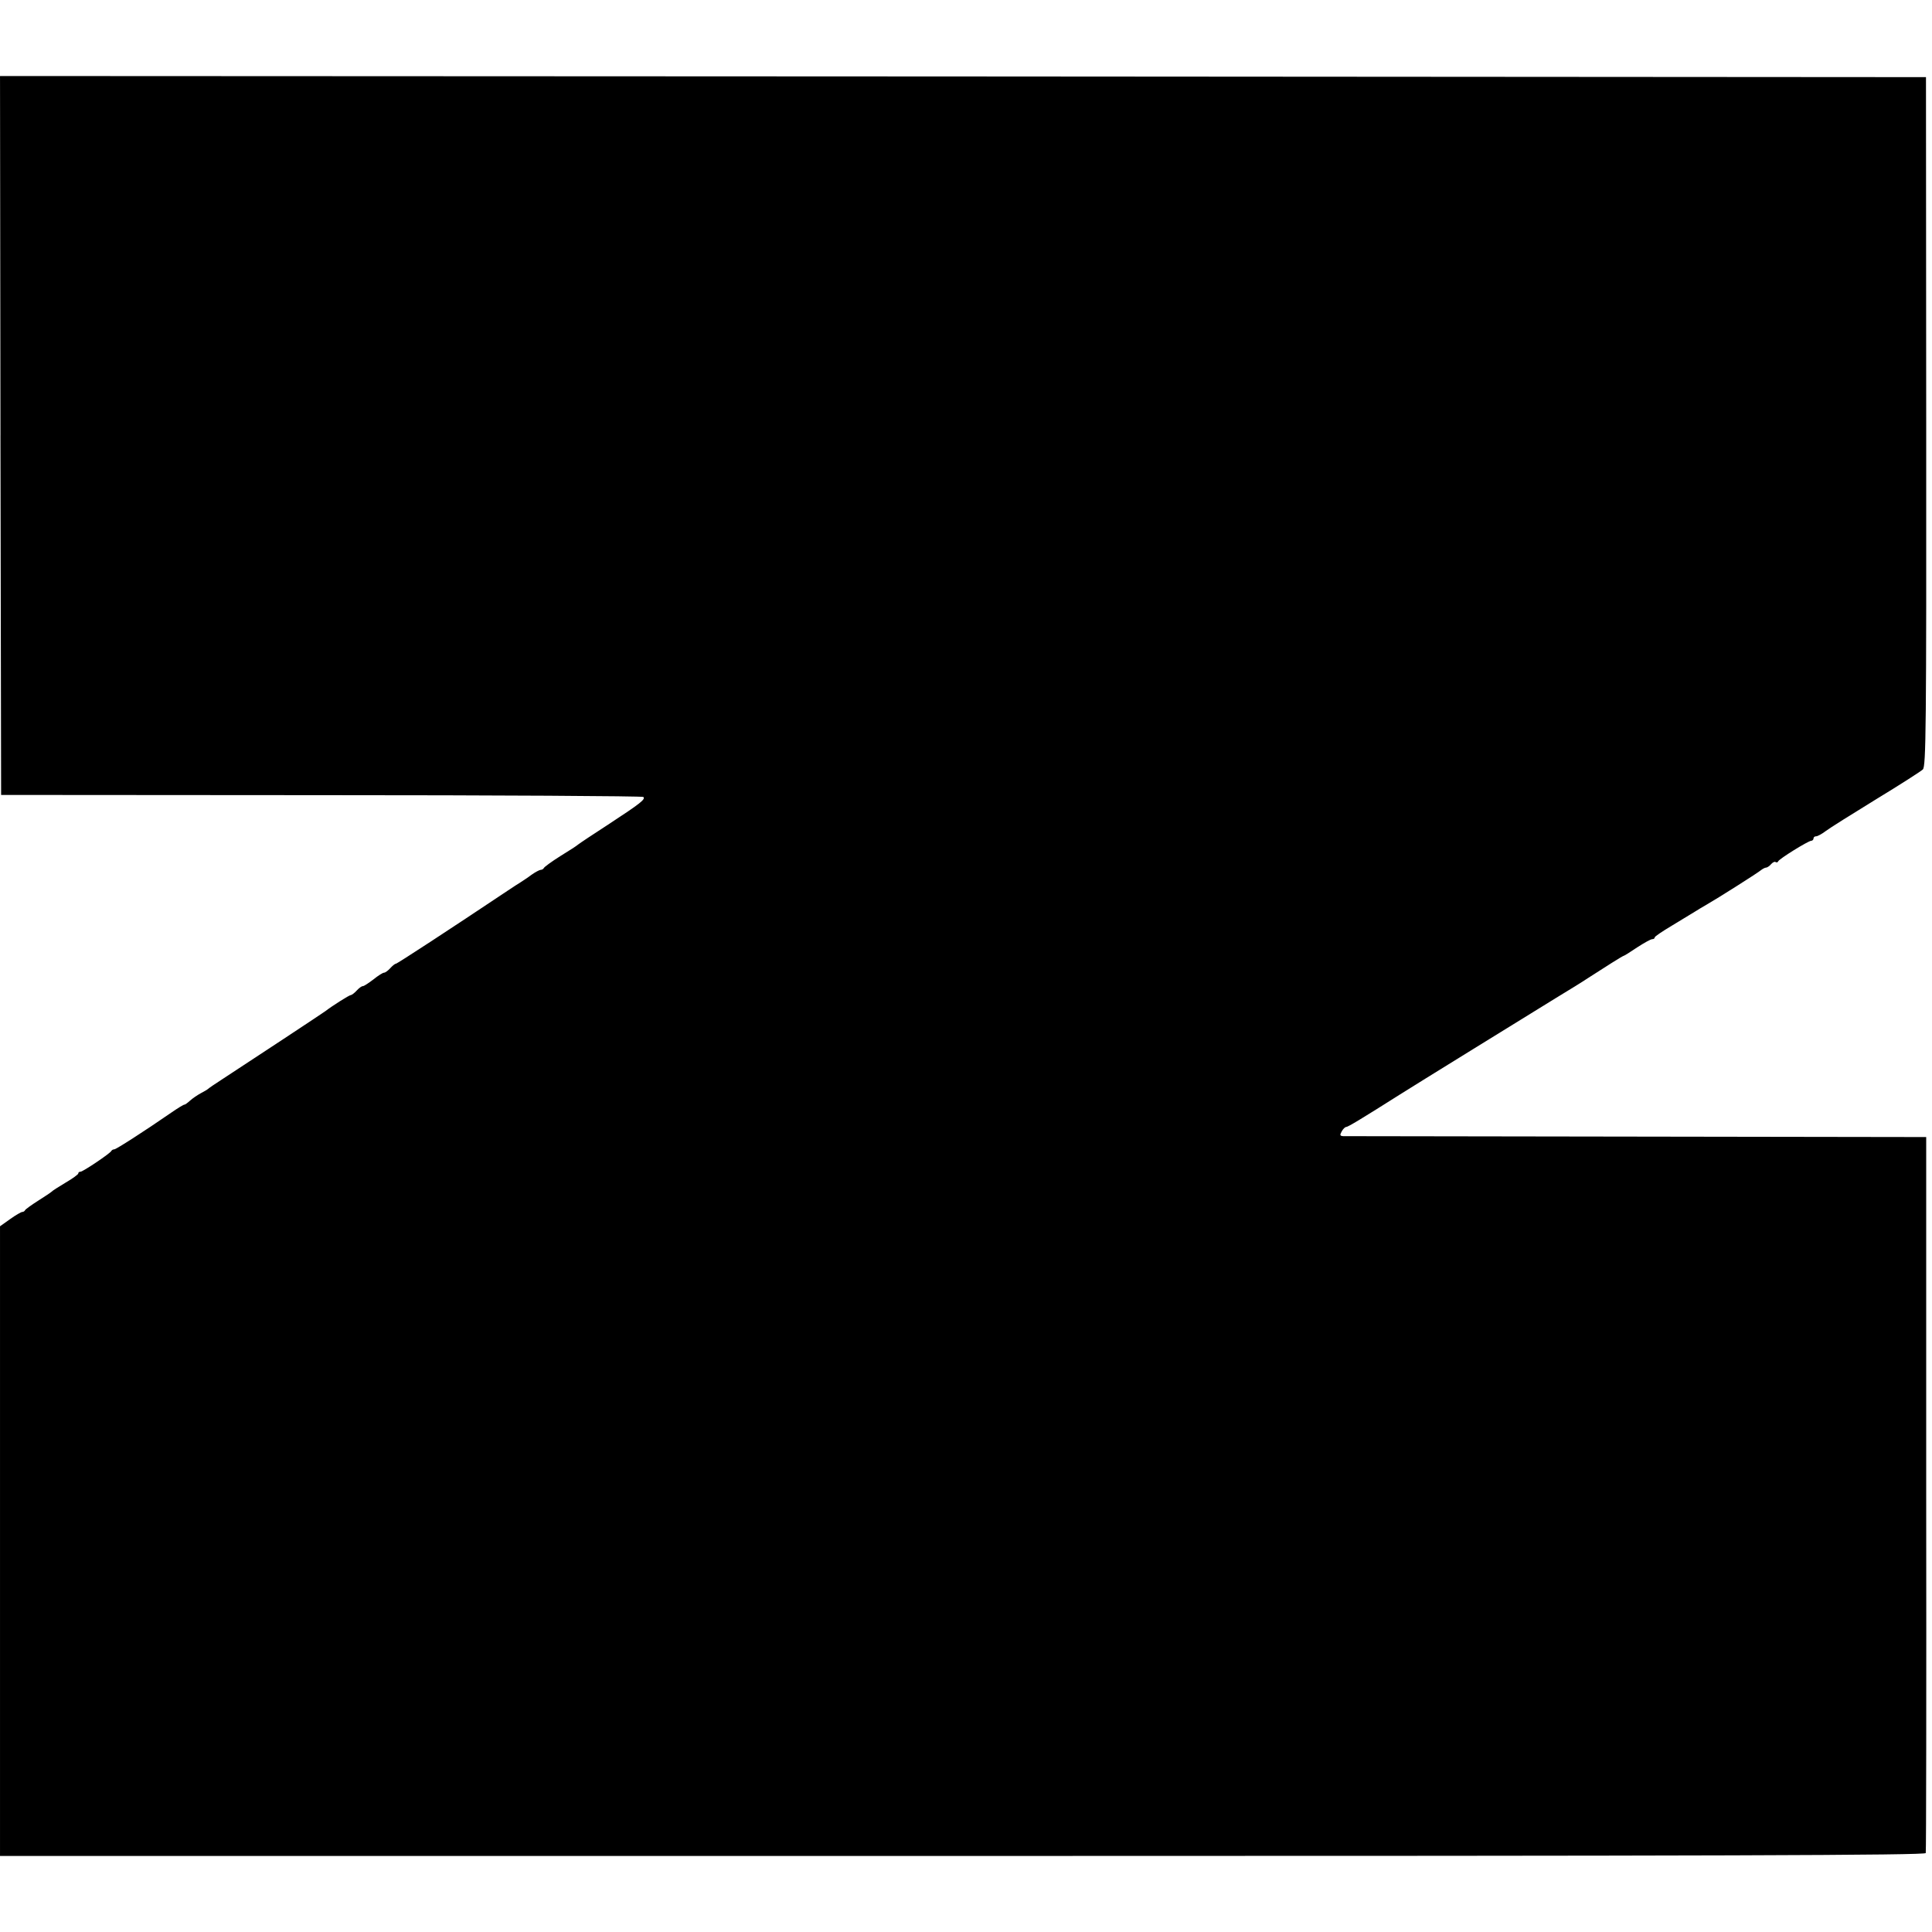
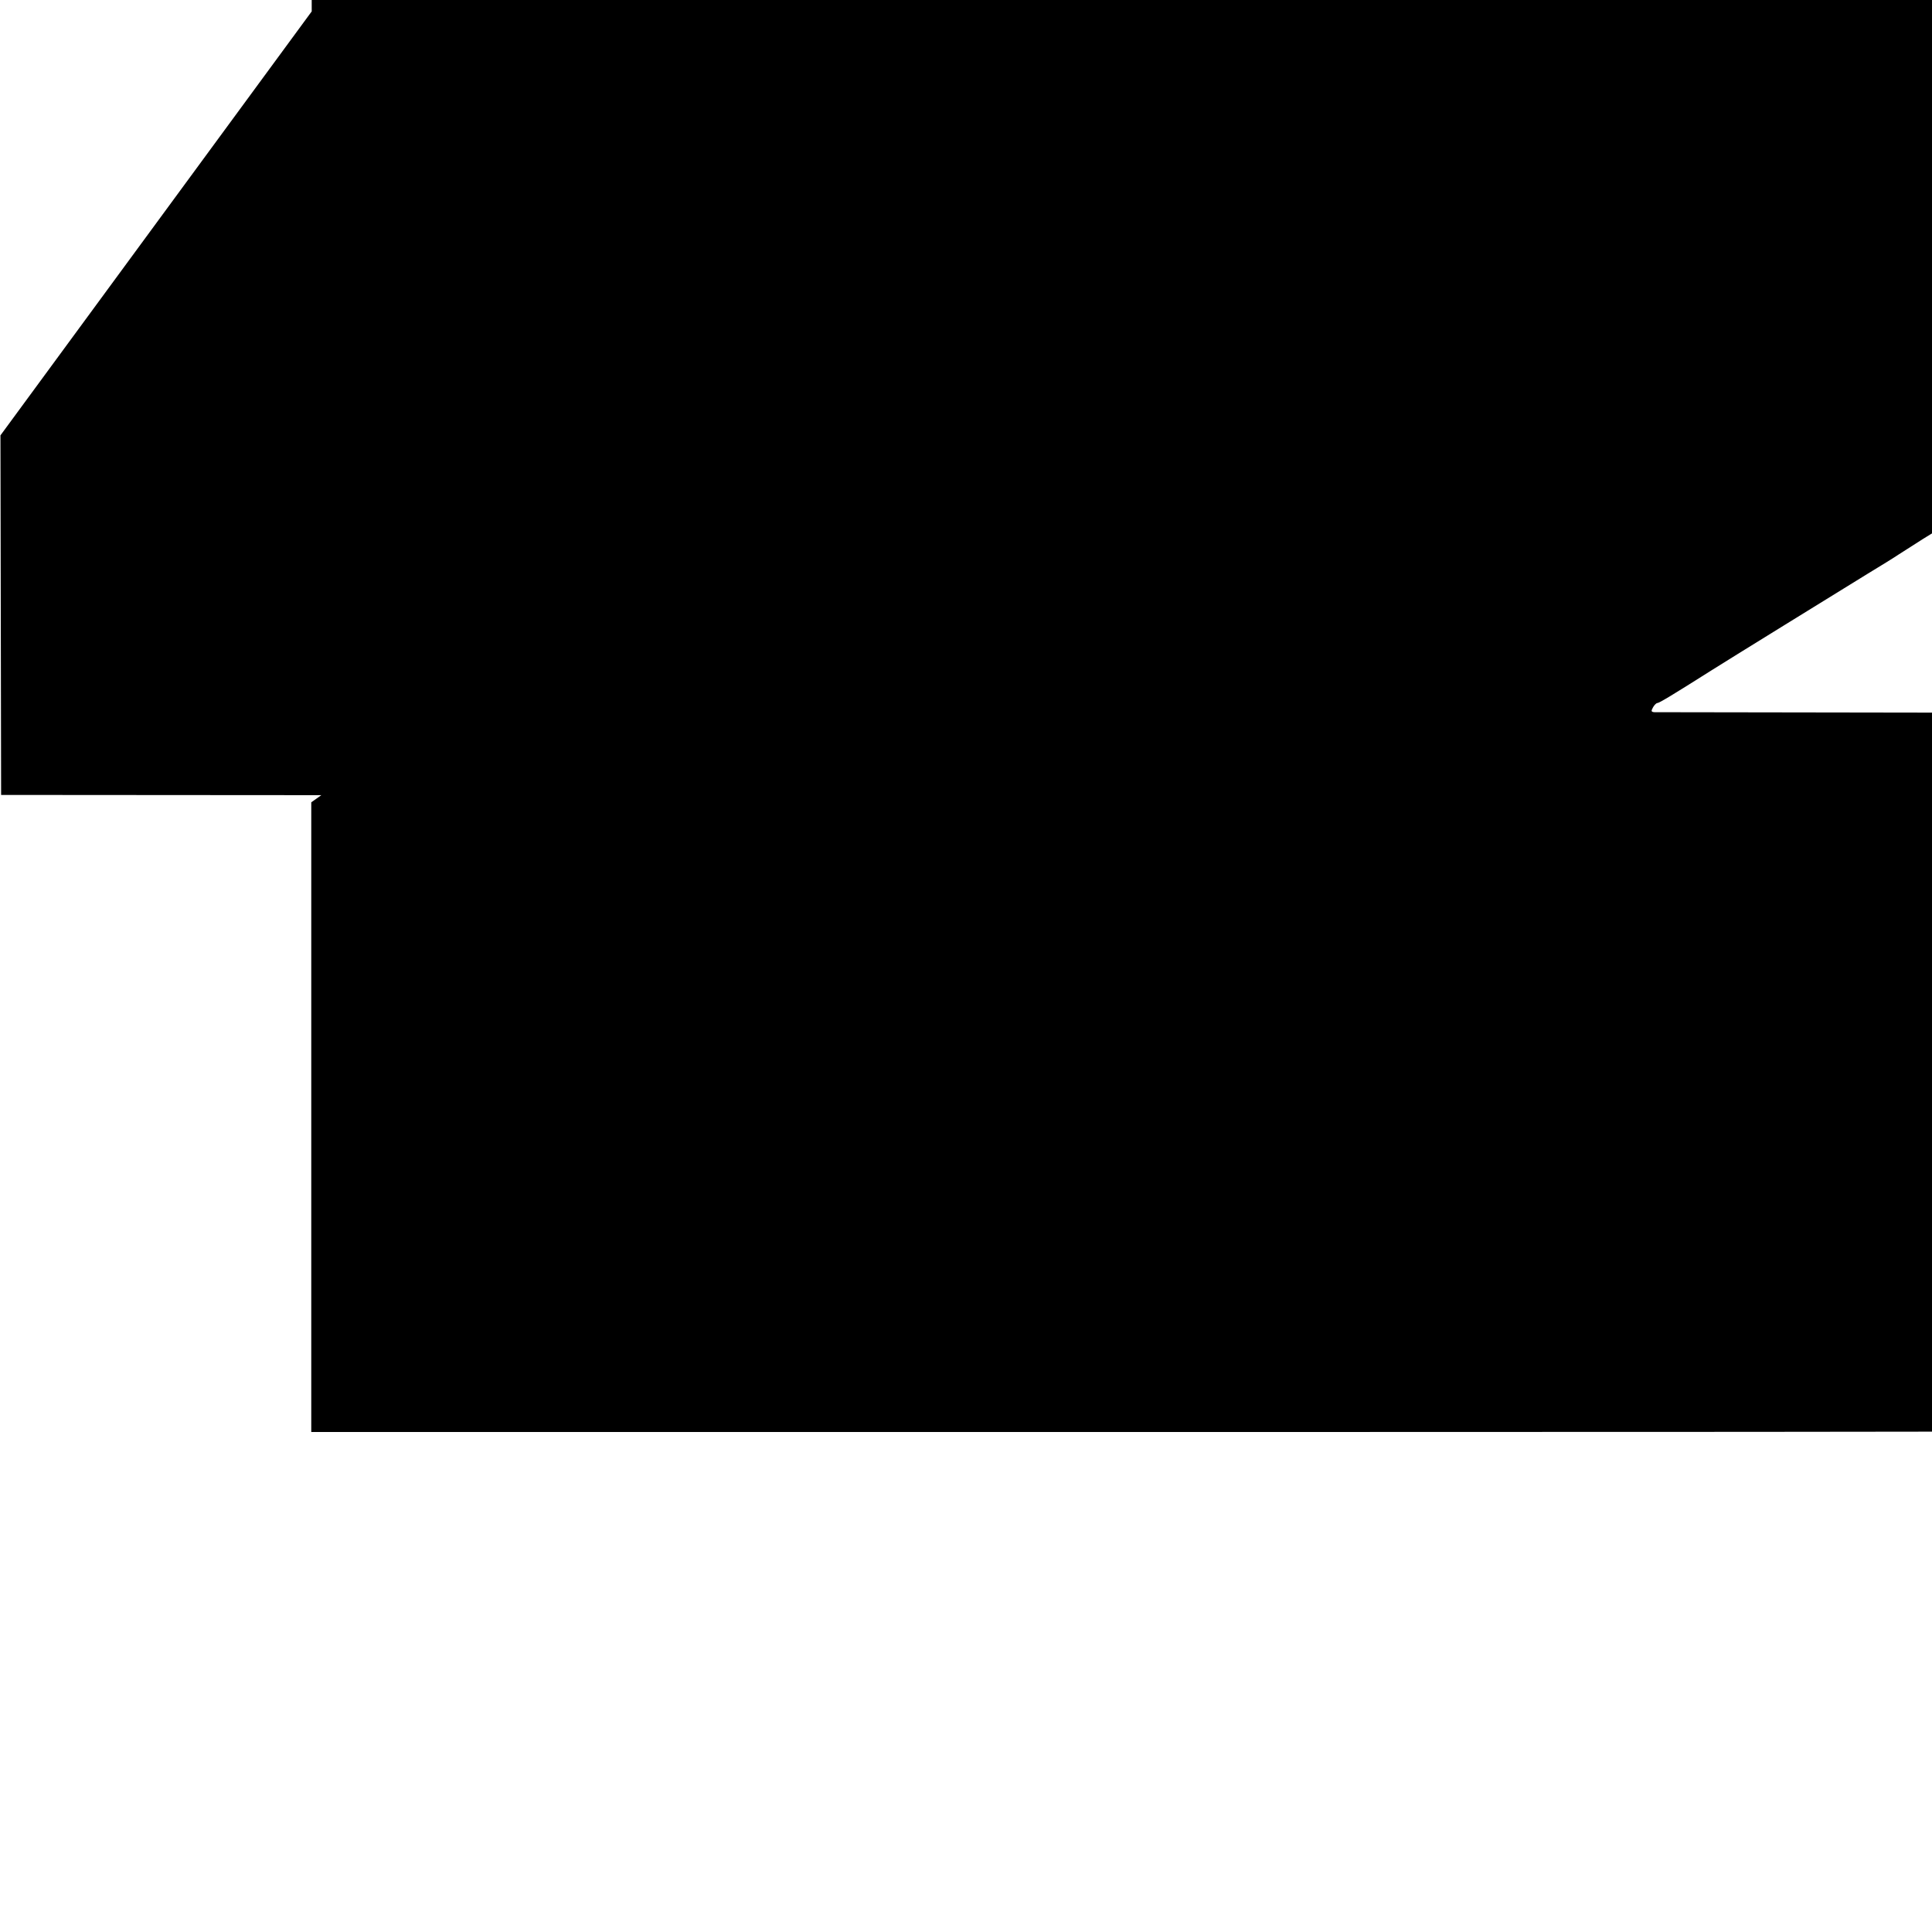
<svg xmlns="http://www.w3.org/2000/svg" version="1.0" width="864pt" height="864pt" viewBox="0 0 864 864" preserveAspectRatio="xMidYMid meet">
  <g transform="translate(0,864) scale(0.1,-0.1)" fill="#000000" stroke="none">
-     <path d="M2 6693 l3 -1608 1432 -1 c788 0 1436 -4 1440 -8 11 -10 -13 -29 -152 -120 -71 -46 -134 -88 -140 -93 -5 -5 -41 -28 -80 -52 -38 -24 -71 -48 -73 -53 -2 -4 -8 -8 -14 -8 -5 0 -24 -10 -41 -22 -17 -13 -39 -27 -48 -33 -9 -5 -34 -22 -57 -37 -262 -175 -496 -328 -502 -328 -4 0 -15 -9 -25 -20 -10 -11 -22 -20 -28 -20 -5 0 -26 -13 -47 -30 -21 -16 -42 -30 -47 -30 -6 0 -18 -9 -28 -20 -10 -11 -22 -20 -26 -20 -7 0 -83 -48 -114 -72 -9 -7 -336 -223 -465 -307 -30 -19 -57 -38 -60 -41 -3 -3 -17 -11 -32 -19 -15 -8 -37 -23 -48 -33 -11 -10 -22 -18 -25 -18 -3 1 -29 -15 -58 -35 -126 -87 -248 -165 -256 -165 -5 0 -11 -3 -13 -7 -5 -11 -127 -93 -138 -93 -6 0 -10 -3 -10 -8 0 -4 -26 -23 -57 -41 -32 -19 -60 -37 -63 -41 -3 -3 -30 -21 -60 -40 -30 -19 -56 -38 -58 -42 -2 -5 -8 -8 -13 -8 -4 0 -29 -14 -54 -32 l-45 -32 0 -1408 0 -1408 4304 0 c3434 0 4305 3 4308 13 2 6 3 730 2 1607 l0 1595 -1295 2 c-712 1 -1302 2 -1312 2 -15 1 -16 5 -7 21 6 11 15 20 20 20 8 0 71 38 240 145 58 37 588 364 700 433 58 35 121 74 140 87 82 53 155 99 160 100 3 0 30 17 61 38 31 20 61 37 68 37 6 0 11 3 11 8 0 4 34 27 76 52 41 25 87 53 102 62 15 10 40 24 55 33 44 25 231 143 244 155 7 5 16 10 21 10 5 0 15 7 22 15 7 8 16 13 20 10 5 -3 10 -2 12 3 4 11 135 92 148 92 5 0 10 5 10 10 0 6 5 10 12 10 6 0 25 10 42 23 17 13 119 77 225 142 107 65 202 126 210 134 14 14 16 176 15 1556 l-1 1540 -4306 3 -4307 2 2 -1607z" />
+     <path d="M2 6693 l3 -1608 1432 -1 l-45 -32 0 -1408 0 -1408 4304 0 c3434 0 4305 3 4308 13 2 6 3 730 2 1607 l0 1595 -1295 2 c-712 1 -1302 2 -1312 2 -15 1 -16 5 -7 21 6 11 15 20 20 20 8 0 71 38 240 145 58 37 588 364 700 433 58 35 121 74 140 87 82 53 155 99 160 100 3 0 30 17 61 38 31 20 61 37 68 37 6 0 11 3 11 8 0 4 34 27 76 52 41 25 87 53 102 62 15 10 40 24 55 33 44 25 231 143 244 155 7 5 16 10 21 10 5 0 15 7 22 15 7 8 16 13 20 10 5 -3 10 -2 12 3 4 11 135 92 148 92 5 0 10 5 10 10 0 6 5 10 12 10 6 0 25 10 42 23 17 13 119 77 225 142 107 65 202 126 210 134 14 14 16 176 15 1556 l-1 1540 -4306 3 -4307 2 2 -1607z" />
  </g>
</svg>